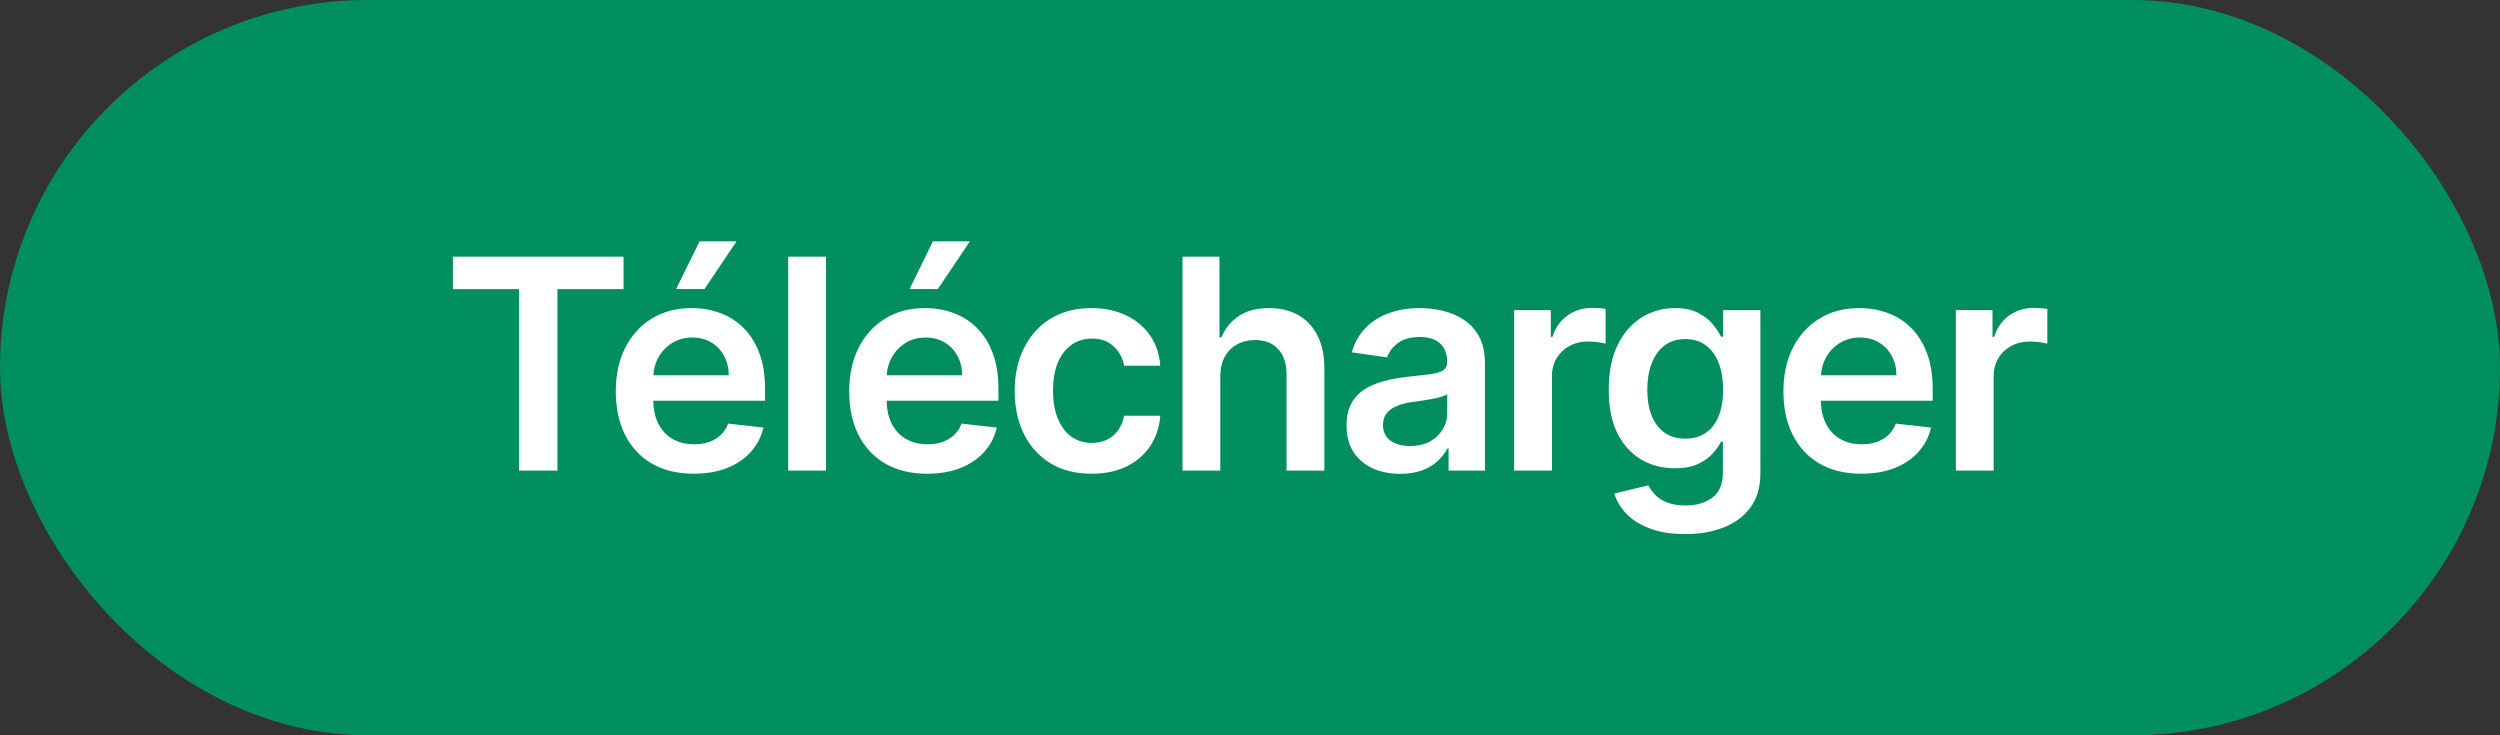
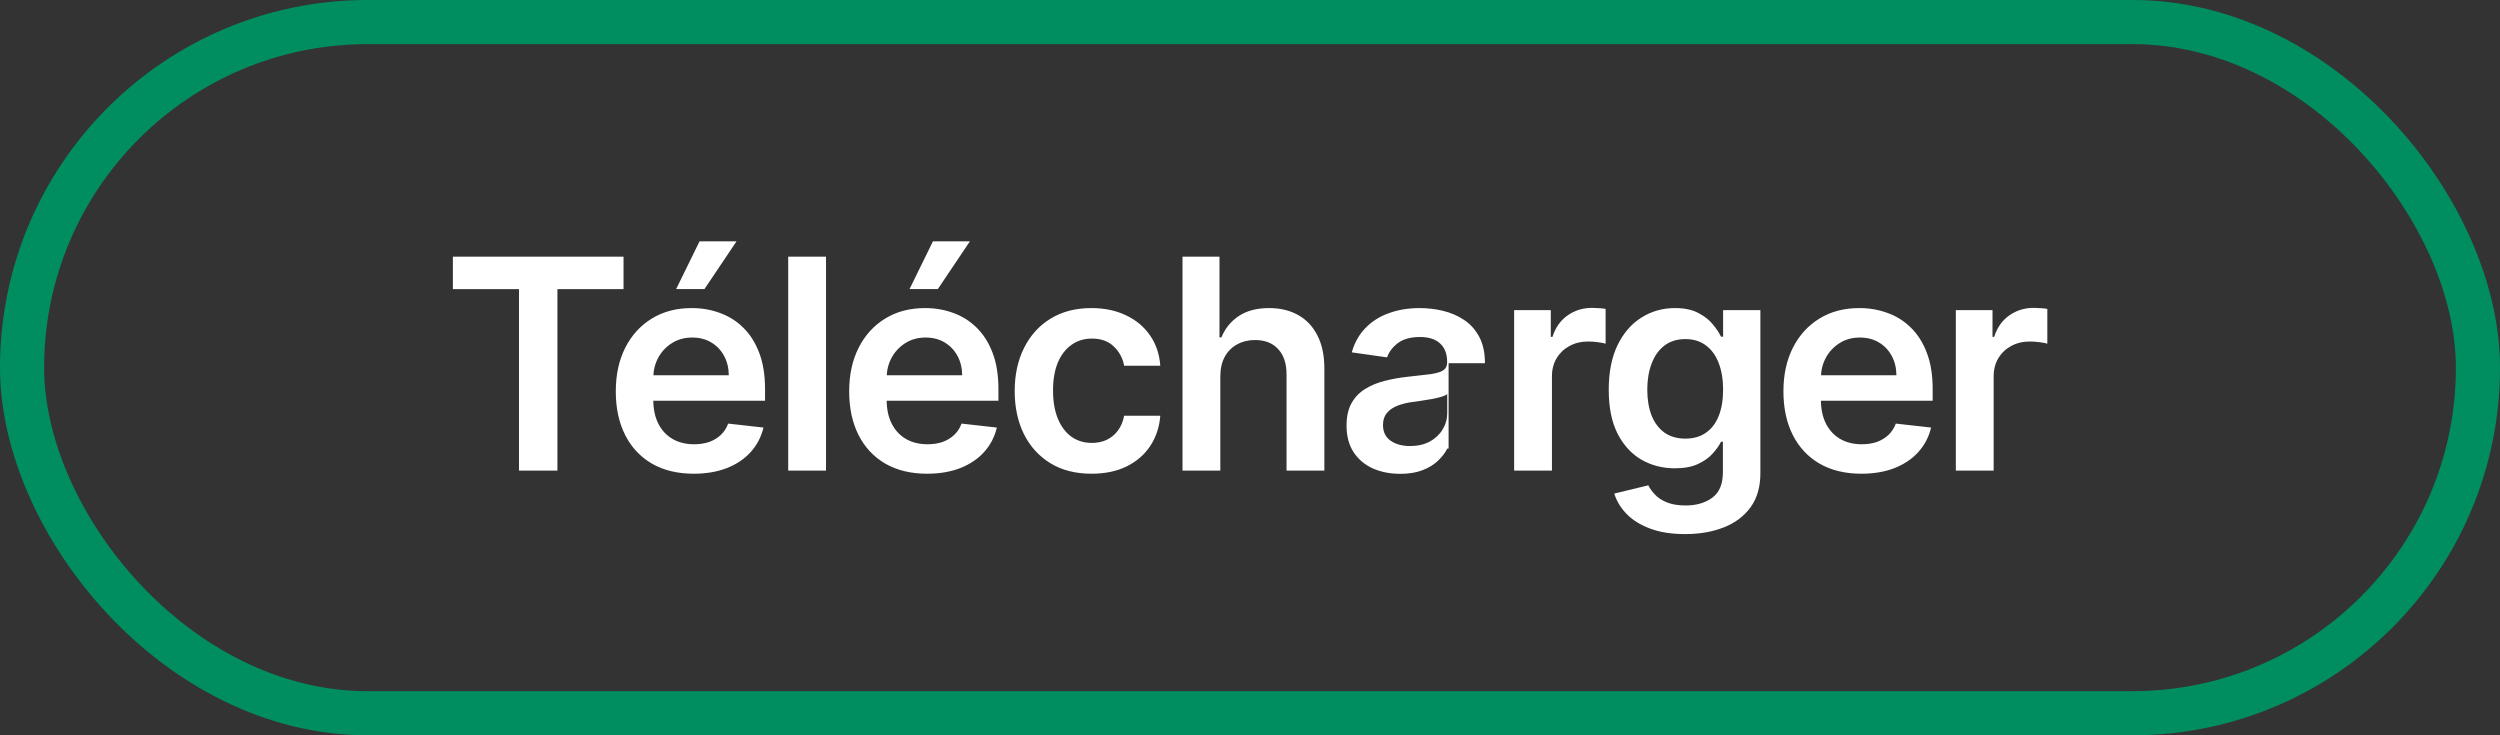
<svg xmlns="http://www.w3.org/2000/svg" width="170" height="50" viewBox="0 0 170 50" fill="none">
  <rect x="0" y="0" width="170" height="50" fill="#333333" stroke="none" />
-   <rect x="1.5" y="1.5" width="167" height="47" rx="23.5" fill="#008E60" />
-   <path d="M30.796 19.663V17.454H42.401V19.663H37.905V32H35.291V19.663H30.796ZM47.172 32.213C46.078 32.213 45.133 31.986 44.338 31.531C43.547 31.072 42.939 30.423 42.513 29.585C42.086 28.742 41.873 27.75 41.873 26.609C41.873 25.487 42.086 24.502 42.513 23.655C42.943 22.803 43.545 22.14 44.316 21.666C45.088 21.188 45.995 20.949 47.037 20.949C47.709 20.949 48.343 21.058 48.94 21.276C49.541 21.489 50.072 21.82 50.531 22.27C50.995 22.72 51.36 23.293 51.625 23.989C51.89 24.68 52.023 25.504 52.023 26.46V27.249H43.081V25.516H49.558C49.553 25.023 49.447 24.585 49.238 24.202C49.03 23.813 48.739 23.508 48.365 23.285C47.995 23.063 47.565 22.952 47.072 22.952C46.547 22.952 46.085 23.079 45.687 23.335C45.29 23.586 44.979 23.918 44.757 24.329C44.539 24.737 44.428 25.184 44.423 25.672V27.185C44.423 27.819 44.539 28.364 44.771 28.818C45.003 29.268 45.327 29.614 45.744 29.855C46.161 30.092 46.648 30.21 47.207 30.21C47.581 30.21 47.92 30.158 48.223 30.054C48.526 29.945 48.789 29.787 49.011 29.578C49.234 29.37 49.402 29.112 49.515 28.804L51.916 29.074C51.764 29.708 51.476 30.262 51.05 30.736C50.628 31.204 50.088 31.569 49.43 31.829C48.772 32.085 48.019 32.213 47.172 32.213ZM45.978 19.656L47.569 16.41H50.084L47.903 19.656H45.978ZM56.169 17.454V32H53.598V17.454H56.169ZM63.042 32.213C61.948 32.213 61.004 31.986 60.208 31.531C59.417 31.072 58.809 30.423 58.383 29.585C57.957 28.742 57.744 27.75 57.744 26.609C57.744 25.487 57.957 24.502 58.383 23.655C58.814 22.803 59.415 22.14 60.187 21.666C60.959 21.188 61.865 20.949 62.907 20.949C63.579 20.949 64.214 21.058 64.81 21.276C65.412 21.489 65.942 21.82 66.401 22.27C66.865 22.72 67.23 23.293 67.495 23.989C67.76 24.68 67.893 25.504 67.893 26.46V27.249H58.951V25.516H65.428C65.424 25.023 65.317 24.585 65.109 24.202C64.9 23.813 64.609 23.508 64.235 23.285C63.866 23.063 63.435 22.952 62.943 22.952C62.417 22.952 61.955 23.079 61.558 23.335C61.16 23.586 60.85 23.918 60.627 24.329C60.409 24.737 60.298 25.184 60.293 25.672V27.185C60.293 27.819 60.409 28.364 60.641 28.818C60.873 29.268 61.198 29.614 61.614 29.855C62.031 30.092 62.519 30.21 63.078 30.21C63.452 30.21 63.79 30.158 64.093 30.054C64.396 29.945 64.659 29.787 64.882 29.578C65.104 29.37 65.272 29.112 65.386 28.804L67.786 29.074C67.635 29.708 67.346 30.262 66.92 30.736C66.498 31.204 65.959 31.569 65.3 31.829C64.642 32.085 63.889 32.213 63.042 32.213ZM61.849 19.656L63.44 16.41H65.954L63.773 19.656H61.849ZM74.226 32.213C73.137 32.213 72.202 31.974 71.421 31.496C70.644 31.017 70.046 30.357 69.624 29.514C69.207 28.667 68.999 27.691 68.999 26.588C68.999 25.48 69.212 24.502 69.638 23.655C70.064 22.803 70.666 22.14 71.442 21.666C72.224 21.188 73.147 20.949 74.212 20.949C75.098 20.949 75.881 21.112 76.563 21.439C77.25 21.761 77.796 22.218 78.204 22.81C78.611 23.397 78.843 24.083 78.9 24.869H76.442C76.343 24.344 76.106 23.906 75.732 23.555C75.363 23.2 74.868 23.023 74.248 23.023C73.722 23.023 73.26 23.165 72.863 23.449C72.465 23.728 72.155 24.131 71.932 24.656C71.715 25.182 71.606 25.812 71.606 26.546C71.606 27.289 71.715 27.928 71.932 28.463C72.15 28.993 72.456 29.403 72.849 29.692C73.246 29.976 73.713 30.118 74.248 30.118C74.626 30.118 74.965 30.047 75.263 29.905C75.566 29.758 75.82 29.547 76.023 29.273C76.227 28.998 76.367 28.664 76.442 28.271H78.9C78.838 29.043 78.611 29.727 78.218 30.324C77.825 30.916 77.29 31.38 76.613 31.716C75.936 32.047 75.14 32.213 74.226 32.213ZM82.982 25.608V32H80.411V17.454H82.925V22.945H83.053C83.309 22.329 83.704 21.844 84.239 21.489C84.779 21.129 85.465 20.949 86.299 20.949C87.056 20.949 87.717 21.108 88.28 21.425C88.844 21.742 89.279 22.206 89.587 22.817C89.9 23.428 90.056 24.173 90.056 25.054V32H87.485V25.452C87.485 24.718 87.295 24.147 86.916 23.74C86.543 23.328 86.017 23.122 85.34 23.122C84.885 23.122 84.478 23.222 84.118 23.421C83.763 23.615 83.484 23.896 83.28 24.266C83.081 24.635 82.982 25.082 82.982 25.608ZM95.216 32.22C94.524 32.22 93.902 32.097 93.348 31.851C92.799 31.6 92.363 31.231 92.041 30.743C91.724 30.255 91.565 29.654 91.565 28.939C91.565 28.323 91.679 27.814 91.906 27.412C92.133 27.009 92.443 26.688 92.836 26.446C93.229 26.204 93.672 26.022 94.165 25.899C94.662 25.771 95.175 25.679 95.706 25.622C96.345 25.556 96.863 25.497 97.261 25.445C97.659 25.388 97.948 25.303 98.128 25.189C98.312 25.07 98.405 24.888 98.405 24.642V24.599C98.405 24.064 98.246 23.65 97.929 23.357C97.612 23.063 97.155 22.916 96.558 22.916C95.928 22.916 95.429 23.053 95.059 23.328C94.695 23.603 94.449 23.927 94.321 24.301L91.92 23.96C92.11 23.297 92.422 22.743 92.858 22.298C93.293 21.849 93.826 21.512 94.456 21.29C95.085 21.062 95.781 20.949 96.544 20.949C97.069 20.949 97.593 21.01 98.113 21.134C98.634 21.257 99.11 21.46 99.541 21.744C99.972 22.024 100.317 22.405 100.578 22.888C100.843 23.371 100.976 23.974 100.976 24.699V32H98.504V30.501H98.419C98.263 30.805 98.042 31.088 97.758 31.354C97.479 31.614 97.126 31.825 96.7 31.986C96.279 32.142 95.784 32.22 95.216 32.22ZM95.883 30.331C96.399 30.331 96.847 30.229 97.226 30.026C97.604 29.817 97.896 29.543 98.099 29.202C98.308 28.861 98.412 28.489 98.412 28.087V26.801C98.331 26.867 98.194 26.929 98 26.986C97.81 27.043 97.597 27.092 97.361 27.135C97.124 27.178 96.889 27.215 96.657 27.249C96.425 27.282 96.224 27.31 96.054 27.334C95.67 27.386 95.327 27.471 95.024 27.59C94.721 27.708 94.482 27.874 94.307 28.087C94.131 28.295 94.044 28.565 94.044 28.896C94.044 29.37 94.217 29.727 94.562 29.969C94.908 30.21 95.348 30.331 95.883 30.331ZM102.961 32V21.091H105.454V22.909H105.567C105.766 22.279 106.107 21.794 106.59 21.453C107.078 21.108 107.634 20.935 108.259 20.935C108.401 20.935 108.56 20.942 108.735 20.956C108.915 20.965 109.064 20.982 109.182 21.006V23.371C109.074 23.333 108.901 23.3 108.664 23.271C108.432 23.238 108.207 23.222 107.989 23.222C107.521 23.222 107.099 23.323 106.725 23.527C106.356 23.726 106.065 24.003 105.851 24.358C105.638 24.713 105.532 25.123 105.532 25.587V32H102.961ZM114.586 36.318C113.662 36.318 112.869 36.193 112.206 35.942C111.544 35.696 111.011 35.364 110.608 34.947C110.206 34.531 109.927 34.069 109.77 33.562L112.086 33.001C112.19 33.215 112.341 33.425 112.54 33.633C112.739 33.847 113.007 34.022 113.343 34.159C113.684 34.301 114.112 34.372 114.628 34.372C115.357 34.372 115.961 34.195 116.439 33.84C116.918 33.489 117.157 32.911 117.157 32.106V30.04H117.029C116.896 30.305 116.702 30.577 116.446 30.857C116.195 31.136 115.862 31.37 115.445 31.56C115.033 31.749 114.515 31.844 113.89 31.844C113.052 31.844 112.292 31.647 111.61 31.254C110.933 30.857 110.393 30.265 109.99 29.479C109.593 28.688 109.394 27.698 109.394 26.51C109.394 25.312 109.593 24.301 109.99 23.477C110.393 22.649 110.935 22.021 111.617 21.595C112.299 21.164 113.059 20.949 113.897 20.949C114.536 20.949 115.062 21.058 115.473 21.276C115.89 21.489 116.222 21.747 116.468 22.05C116.714 22.348 116.901 22.63 117.029 22.895H117.171V21.091H119.706V32.178C119.706 33.11 119.484 33.882 119.039 34.493C118.594 35.104 117.985 35.561 117.213 35.864C116.442 36.167 115.566 36.318 114.586 36.318ZM114.607 29.827C115.151 29.827 115.615 29.694 115.999 29.429C116.383 29.164 116.674 28.783 116.873 28.285C117.071 27.788 117.171 27.192 117.171 26.496C117.171 25.809 117.071 25.208 116.873 24.692C116.678 24.176 116.39 23.776 116.006 23.491C115.627 23.203 115.161 23.058 114.607 23.058C114.034 23.058 113.556 23.207 113.172 23.506C112.789 23.804 112.5 24.213 112.306 24.734C112.112 25.25 112.015 25.838 112.015 26.496C112.015 27.163 112.112 27.748 112.306 28.25C112.505 28.747 112.796 29.135 113.179 29.415C113.568 29.689 114.044 29.827 114.607 29.827ZM126.571 32.213C125.477 32.213 124.533 31.986 123.737 31.531C122.946 31.072 122.338 30.423 121.912 29.585C121.486 28.742 121.273 27.75 121.273 26.609C121.273 25.487 121.486 24.502 121.912 23.655C122.343 22.803 122.944 22.14 123.716 21.666C124.488 21.188 125.394 20.949 126.436 20.949C127.108 20.949 127.743 21.058 128.339 21.276C128.941 21.489 129.471 21.82 129.93 22.27C130.394 22.72 130.759 23.293 131.024 23.989C131.289 24.68 131.422 25.504 131.422 26.46V27.249H122.48V25.516H128.957C128.953 25.023 128.846 24.585 128.638 24.202C128.429 23.813 128.138 23.508 127.764 23.285C127.395 23.063 126.964 22.952 126.471 22.952C125.946 22.952 125.484 23.079 125.087 23.335C124.689 23.586 124.379 23.918 124.156 24.329C123.938 24.737 123.827 25.184 123.822 25.672V27.185C123.822 27.819 123.938 28.364 124.17 28.818C124.402 29.268 124.727 29.614 125.143 29.855C125.56 30.092 126.048 30.21 126.606 30.21C126.98 30.21 127.319 30.158 127.622 30.054C127.925 29.945 128.188 29.787 128.41 29.578C128.633 29.37 128.801 29.112 128.915 28.804L131.315 29.074C131.164 29.708 130.875 30.262 130.449 30.736C130.027 31.204 129.488 31.569 128.829 31.829C128.171 32.085 127.418 32.213 126.571 32.213ZM132.997 32V21.091H135.49V22.909H135.603C135.802 22.279 136.143 21.794 136.626 21.453C137.114 21.108 137.67 20.935 138.295 20.935C138.437 20.935 138.596 20.942 138.771 20.956C138.951 20.965 139.1 20.982 139.218 21.006V23.371C139.109 23.333 138.937 23.3 138.7 23.271C138.468 23.238 138.243 23.222 138.025 23.222C137.556 23.222 137.135 23.323 136.761 23.527C136.392 23.726 136.1 24.003 135.887 24.358C135.674 24.713 135.568 25.123 135.568 25.587V32H132.997Z" fill="white" />
+   <path d="M30.796 19.663V17.454H42.401V19.663H37.905V32H35.291V19.663H30.796ZM47.172 32.213C46.078 32.213 45.133 31.986 44.338 31.531C43.547 31.072 42.939 30.423 42.513 29.585C42.086 28.742 41.873 27.75 41.873 26.609C41.873 25.487 42.086 24.502 42.513 23.655C42.943 22.803 43.545 22.14 44.316 21.666C45.088 21.188 45.995 20.949 47.037 20.949C47.709 20.949 48.343 21.058 48.94 21.276C49.541 21.489 50.072 21.82 50.531 22.27C50.995 22.72 51.36 23.293 51.625 23.989C51.89 24.68 52.023 25.504 52.023 26.46V27.249H43.081V25.516H49.558C49.553 25.023 49.447 24.585 49.238 24.202C49.03 23.813 48.739 23.508 48.365 23.285C47.995 23.063 47.565 22.952 47.072 22.952C46.547 22.952 46.085 23.079 45.687 23.335C45.29 23.586 44.979 23.918 44.757 24.329C44.539 24.737 44.428 25.184 44.423 25.672V27.185C44.423 27.819 44.539 28.364 44.771 28.818C45.003 29.268 45.327 29.614 45.744 29.855C46.161 30.092 46.648 30.21 47.207 30.21C47.581 30.21 47.92 30.158 48.223 30.054C48.526 29.945 48.789 29.787 49.011 29.578C49.234 29.37 49.402 29.112 49.515 28.804L51.916 29.074C51.764 29.708 51.476 30.262 51.05 30.736C50.628 31.204 50.088 31.569 49.43 31.829C48.772 32.085 48.019 32.213 47.172 32.213ZM45.978 19.656L47.569 16.41H50.084L47.903 19.656H45.978ZM56.169 17.454V32H53.598V17.454H56.169ZM63.042 32.213C61.948 32.213 61.004 31.986 60.208 31.531C59.417 31.072 58.809 30.423 58.383 29.585C57.957 28.742 57.744 27.75 57.744 26.609C57.744 25.487 57.957 24.502 58.383 23.655C58.814 22.803 59.415 22.14 60.187 21.666C60.959 21.188 61.865 20.949 62.907 20.949C63.579 20.949 64.214 21.058 64.81 21.276C65.412 21.489 65.942 21.82 66.401 22.27C66.865 22.72 67.23 23.293 67.495 23.989C67.76 24.68 67.893 25.504 67.893 26.46V27.249H58.951V25.516H65.428C65.424 25.023 65.317 24.585 65.109 24.202C64.9 23.813 64.609 23.508 64.235 23.285C63.866 23.063 63.435 22.952 62.943 22.952C62.417 22.952 61.955 23.079 61.558 23.335C61.16 23.586 60.85 23.918 60.627 24.329C60.409 24.737 60.298 25.184 60.293 25.672V27.185C60.293 27.819 60.409 28.364 60.641 28.818C60.873 29.268 61.198 29.614 61.614 29.855C62.031 30.092 62.519 30.21 63.078 30.21C63.452 30.21 63.79 30.158 64.093 30.054C64.396 29.945 64.659 29.787 64.882 29.578C65.104 29.37 65.272 29.112 65.386 28.804L67.786 29.074C67.635 29.708 67.346 30.262 66.92 30.736C66.498 31.204 65.959 31.569 65.3 31.829C64.642 32.085 63.889 32.213 63.042 32.213ZM61.849 19.656L63.44 16.41H65.954L63.773 19.656H61.849ZM74.226 32.213C73.137 32.213 72.202 31.974 71.421 31.496C70.644 31.017 70.046 30.357 69.624 29.514C69.207 28.667 68.999 27.691 68.999 26.588C68.999 25.48 69.212 24.502 69.638 23.655C70.064 22.803 70.666 22.14 71.442 21.666C72.224 21.188 73.147 20.949 74.212 20.949C75.098 20.949 75.881 21.112 76.563 21.439C77.25 21.761 77.796 22.218 78.204 22.81C78.611 23.397 78.843 24.083 78.9 24.869H76.442C76.343 24.344 76.106 23.906 75.732 23.555C75.363 23.2 74.868 23.023 74.248 23.023C73.722 23.023 73.26 23.165 72.863 23.449C72.465 23.728 72.155 24.131 71.932 24.656C71.715 25.182 71.606 25.812 71.606 26.546C71.606 27.289 71.715 27.928 71.932 28.463C72.15 28.993 72.456 29.403 72.849 29.692C73.246 29.976 73.713 30.118 74.248 30.118C74.626 30.118 74.965 30.047 75.263 29.905C75.566 29.758 75.82 29.547 76.023 29.273C76.227 28.998 76.367 28.664 76.442 28.271H78.9C78.838 29.043 78.611 29.727 78.218 30.324C77.825 30.916 77.29 31.38 76.613 31.716C75.936 32.047 75.14 32.213 74.226 32.213ZM82.982 25.608V32H80.411V17.454H82.925V22.945H83.053C83.309 22.329 83.704 21.844 84.239 21.489C84.779 21.129 85.465 20.949 86.299 20.949C87.056 20.949 87.717 21.108 88.28 21.425C88.844 21.742 89.279 22.206 89.587 22.817C89.9 23.428 90.056 24.173 90.056 25.054V32H87.485V25.452C87.485 24.718 87.295 24.147 86.916 23.74C86.543 23.328 86.017 23.122 85.34 23.122C84.885 23.122 84.478 23.222 84.118 23.421C83.763 23.615 83.484 23.896 83.28 24.266C83.081 24.635 82.982 25.082 82.982 25.608ZM95.216 32.22C94.524 32.22 93.902 32.097 93.348 31.851C92.799 31.6 92.363 31.231 92.041 30.743C91.724 30.255 91.565 29.654 91.565 28.939C91.565 28.323 91.679 27.814 91.906 27.412C92.133 27.009 92.443 26.688 92.836 26.446C93.229 26.204 93.672 26.022 94.165 25.899C94.662 25.771 95.175 25.679 95.706 25.622C96.345 25.556 96.863 25.497 97.261 25.445C97.659 25.388 97.948 25.303 98.128 25.189C98.312 25.07 98.405 24.888 98.405 24.642V24.599C98.405 24.064 98.246 23.65 97.929 23.357C97.612 23.063 97.155 22.916 96.558 22.916C95.928 22.916 95.429 23.053 95.059 23.328C94.695 23.603 94.449 23.927 94.321 24.301L91.92 23.96C92.11 23.297 92.422 22.743 92.858 22.298C93.293 21.849 93.826 21.512 94.456 21.29C95.085 21.062 95.781 20.949 96.544 20.949C97.069 20.949 97.593 21.01 98.113 21.134C98.634 21.257 99.11 21.46 99.541 21.744C99.972 22.024 100.317 22.405 100.578 22.888C100.843 23.371 100.976 23.974 100.976 24.699H98.504V30.501H98.419C98.263 30.805 98.042 31.088 97.758 31.354C97.479 31.614 97.126 31.825 96.7 31.986C96.279 32.142 95.784 32.22 95.216 32.22ZM95.883 30.331C96.399 30.331 96.847 30.229 97.226 30.026C97.604 29.817 97.896 29.543 98.099 29.202C98.308 28.861 98.412 28.489 98.412 28.087V26.801C98.331 26.867 98.194 26.929 98 26.986C97.81 27.043 97.597 27.092 97.361 27.135C97.124 27.178 96.889 27.215 96.657 27.249C96.425 27.282 96.224 27.31 96.054 27.334C95.67 27.386 95.327 27.471 95.024 27.59C94.721 27.708 94.482 27.874 94.307 28.087C94.131 28.295 94.044 28.565 94.044 28.896C94.044 29.37 94.217 29.727 94.562 29.969C94.908 30.21 95.348 30.331 95.883 30.331ZM102.961 32V21.091H105.454V22.909H105.567C105.766 22.279 106.107 21.794 106.59 21.453C107.078 21.108 107.634 20.935 108.259 20.935C108.401 20.935 108.56 20.942 108.735 20.956C108.915 20.965 109.064 20.982 109.182 21.006V23.371C109.074 23.333 108.901 23.3 108.664 23.271C108.432 23.238 108.207 23.222 107.989 23.222C107.521 23.222 107.099 23.323 106.725 23.527C106.356 23.726 106.065 24.003 105.851 24.358C105.638 24.713 105.532 25.123 105.532 25.587V32H102.961ZM114.586 36.318C113.662 36.318 112.869 36.193 112.206 35.942C111.544 35.696 111.011 35.364 110.608 34.947C110.206 34.531 109.927 34.069 109.77 33.562L112.086 33.001C112.19 33.215 112.341 33.425 112.54 33.633C112.739 33.847 113.007 34.022 113.343 34.159C113.684 34.301 114.112 34.372 114.628 34.372C115.357 34.372 115.961 34.195 116.439 33.84C116.918 33.489 117.157 32.911 117.157 32.106V30.04H117.029C116.896 30.305 116.702 30.577 116.446 30.857C116.195 31.136 115.862 31.37 115.445 31.56C115.033 31.749 114.515 31.844 113.89 31.844C113.052 31.844 112.292 31.647 111.61 31.254C110.933 30.857 110.393 30.265 109.99 29.479C109.593 28.688 109.394 27.698 109.394 26.51C109.394 25.312 109.593 24.301 109.99 23.477C110.393 22.649 110.935 22.021 111.617 21.595C112.299 21.164 113.059 20.949 113.897 20.949C114.536 20.949 115.062 21.058 115.473 21.276C115.89 21.489 116.222 21.747 116.468 22.05C116.714 22.348 116.901 22.63 117.029 22.895H117.171V21.091H119.706V32.178C119.706 33.11 119.484 33.882 119.039 34.493C118.594 35.104 117.985 35.561 117.213 35.864C116.442 36.167 115.566 36.318 114.586 36.318ZM114.607 29.827C115.151 29.827 115.615 29.694 115.999 29.429C116.383 29.164 116.674 28.783 116.873 28.285C117.071 27.788 117.171 27.192 117.171 26.496C117.171 25.809 117.071 25.208 116.873 24.692C116.678 24.176 116.39 23.776 116.006 23.491C115.627 23.203 115.161 23.058 114.607 23.058C114.034 23.058 113.556 23.207 113.172 23.506C112.789 23.804 112.5 24.213 112.306 24.734C112.112 25.25 112.015 25.838 112.015 26.496C112.015 27.163 112.112 27.748 112.306 28.25C112.505 28.747 112.796 29.135 113.179 29.415C113.568 29.689 114.044 29.827 114.607 29.827ZM126.571 32.213C125.477 32.213 124.533 31.986 123.737 31.531C122.946 31.072 122.338 30.423 121.912 29.585C121.486 28.742 121.273 27.75 121.273 26.609C121.273 25.487 121.486 24.502 121.912 23.655C122.343 22.803 122.944 22.14 123.716 21.666C124.488 21.188 125.394 20.949 126.436 20.949C127.108 20.949 127.743 21.058 128.339 21.276C128.941 21.489 129.471 21.82 129.93 22.27C130.394 22.72 130.759 23.293 131.024 23.989C131.289 24.68 131.422 25.504 131.422 26.46V27.249H122.48V25.516H128.957C128.953 25.023 128.846 24.585 128.638 24.202C128.429 23.813 128.138 23.508 127.764 23.285C127.395 23.063 126.964 22.952 126.471 22.952C125.946 22.952 125.484 23.079 125.087 23.335C124.689 23.586 124.379 23.918 124.156 24.329C123.938 24.737 123.827 25.184 123.822 25.672V27.185C123.822 27.819 123.938 28.364 124.17 28.818C124.402 29.268 124.727 29.614 125.143 29.855C125.56 30.092 126.048 30.21 126.606 30.21C126.98 30.21 127.319 30.158 127.622 30.054C127.925 29.945 128.188 29.787 128.41 29.578C128.633 29.37 128.801 29.112 128.915 28.804L131.315 29.074C131.164 29.708 130.875 30.262 130.449 30.736C130.027 31.204 129.488 31.569 128.829 31.829C128.171 32.085 127.418 32.213 126.571 32.213ZM132.997 32V21.091H135.49V22.909H135.603C135.802 22.279 136.143 21.794 136.626 21.453C137.114 21.108 137.67 20.935 138.295 20.935C138.437 20.935 138.596 20.942 138.771 20.956C138.951 20.965 139.1 20.982 139.218 21.006V23.371C139.109 23.333 138.937 23.3 138.7 23.271C138.468 23.238 138.243 23.222 138.025 23.222C137.556 23.222 137.135 23.323 136.761 23.527C136.392 23.726 136.1 24.003 135.887 24.358C135.674 24.713 135.568 25.123 135.568 25.587V32H132.997Z" fill="white" />
  <rect x="1.5" y="1.5" width="167" height="47" rx="23.5" stroke="#008E60" stroke-width="3" />
</svg>